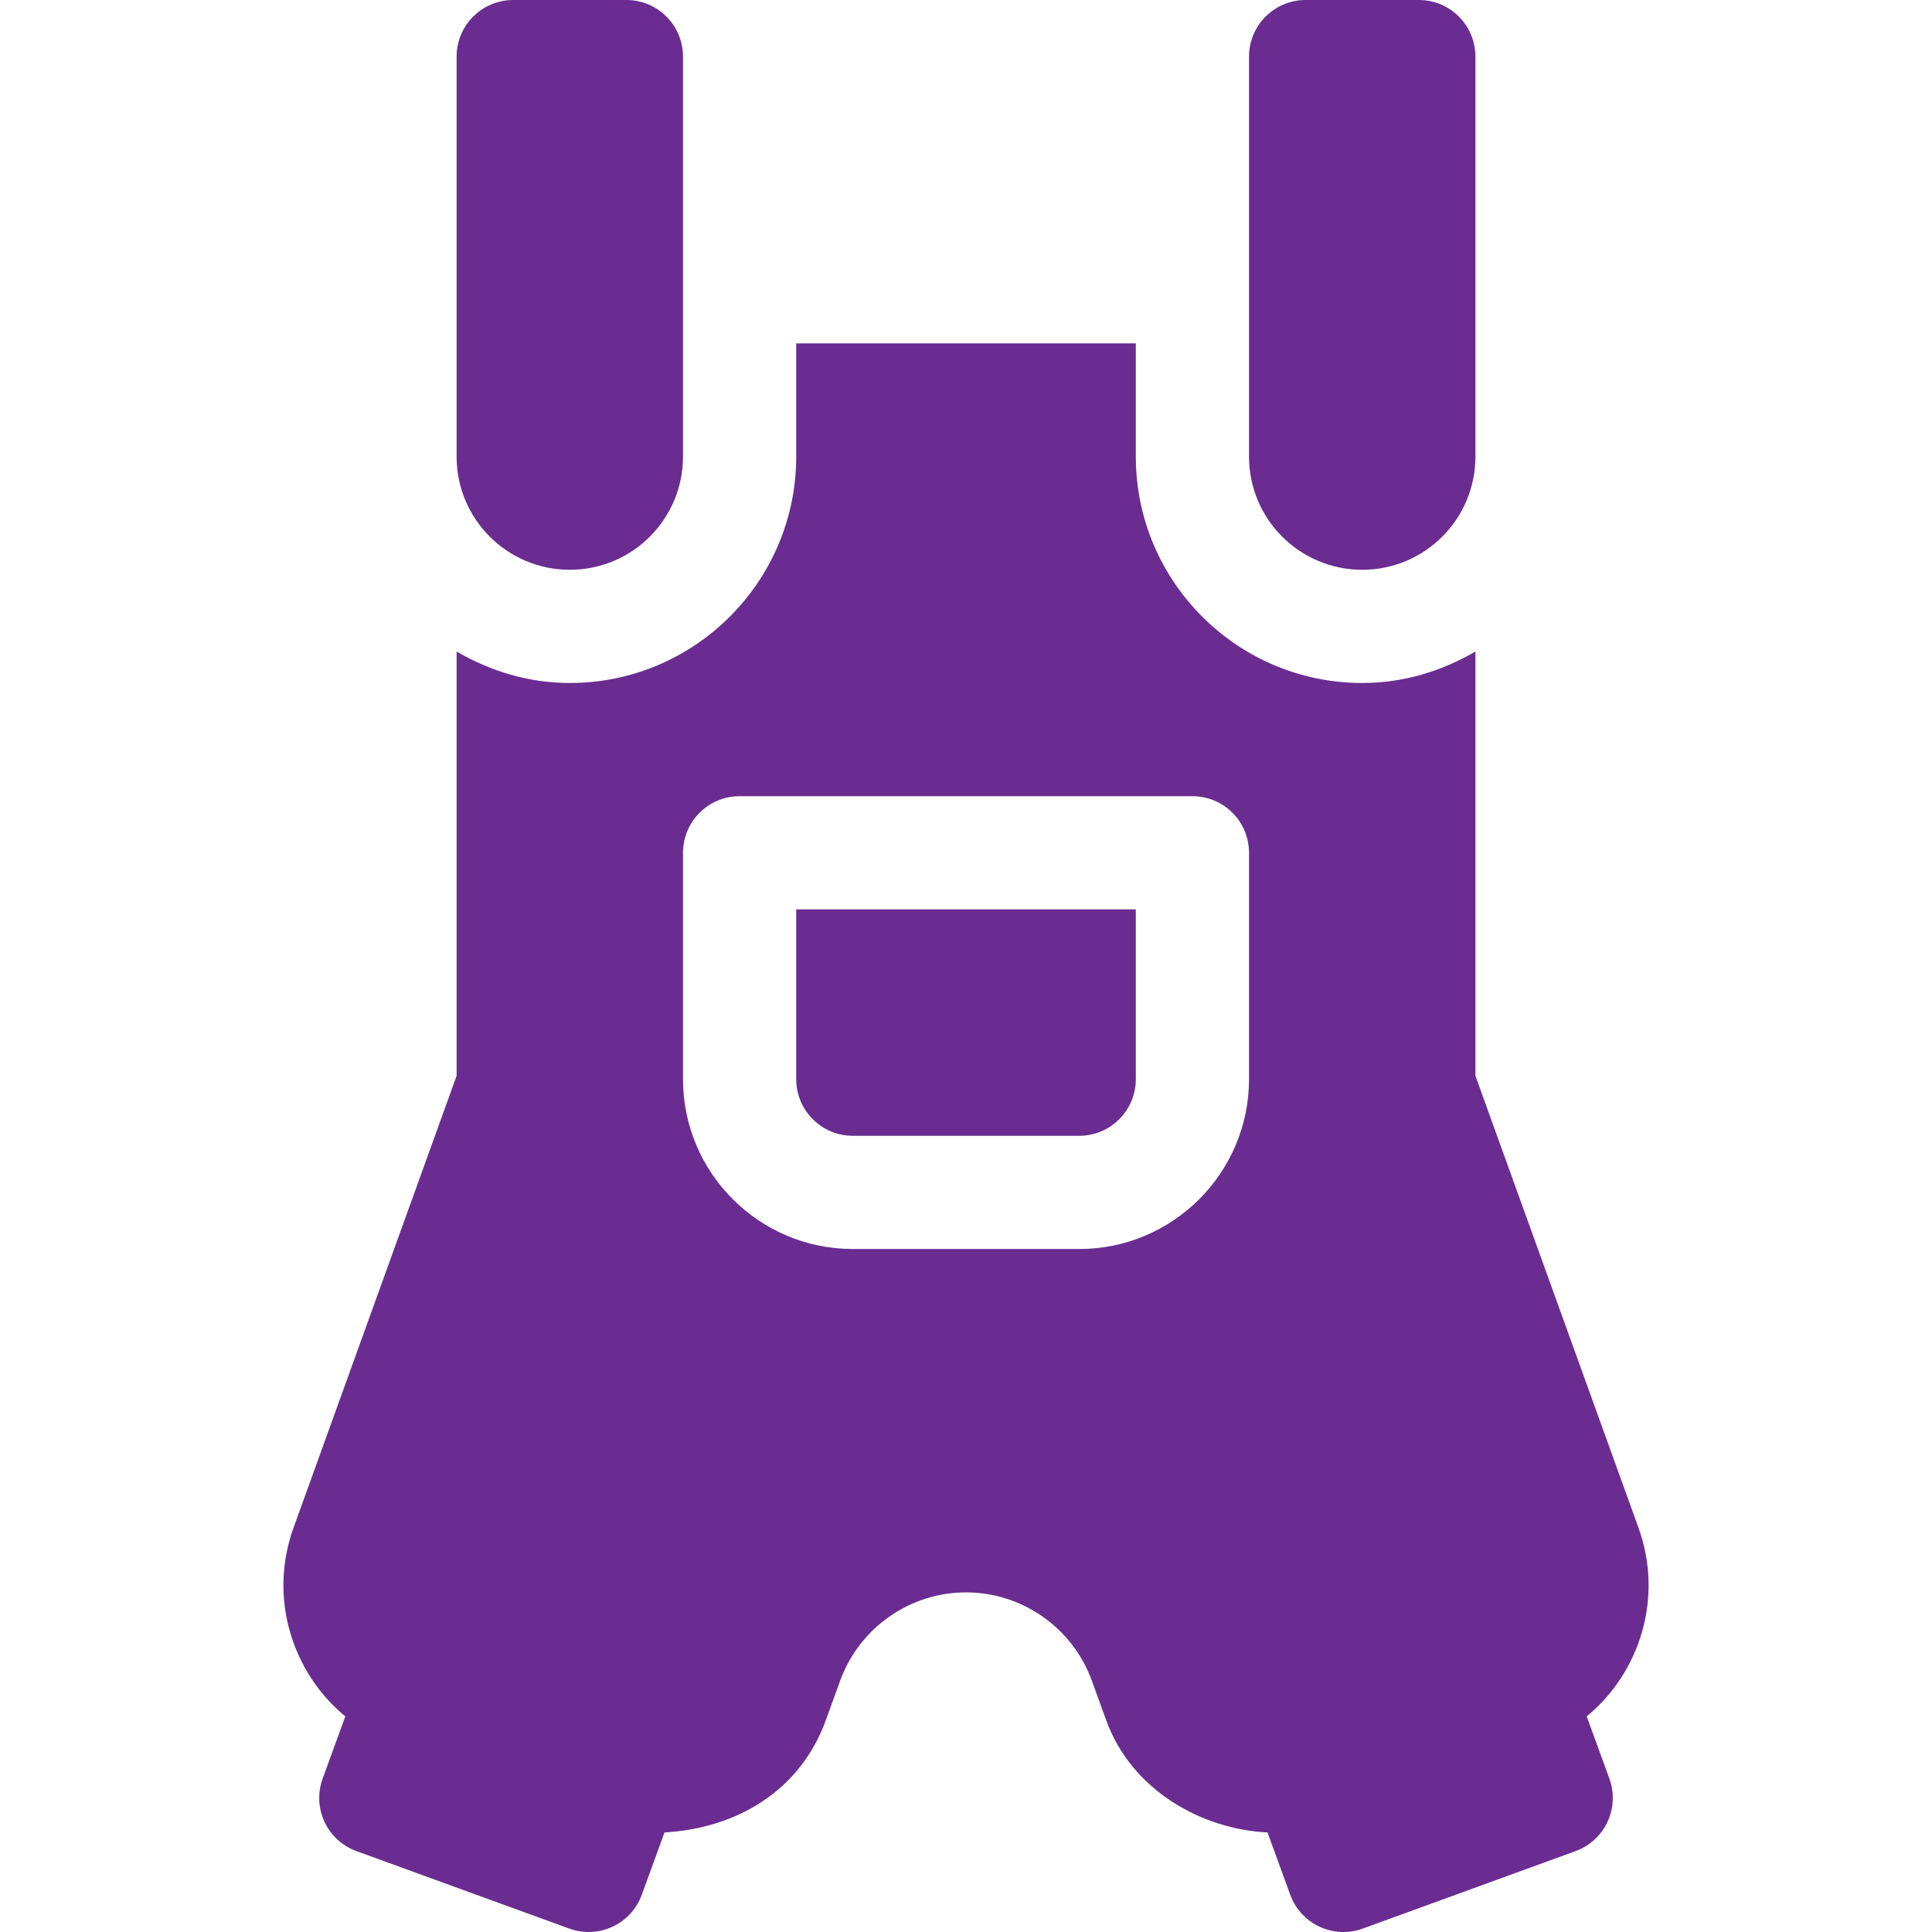
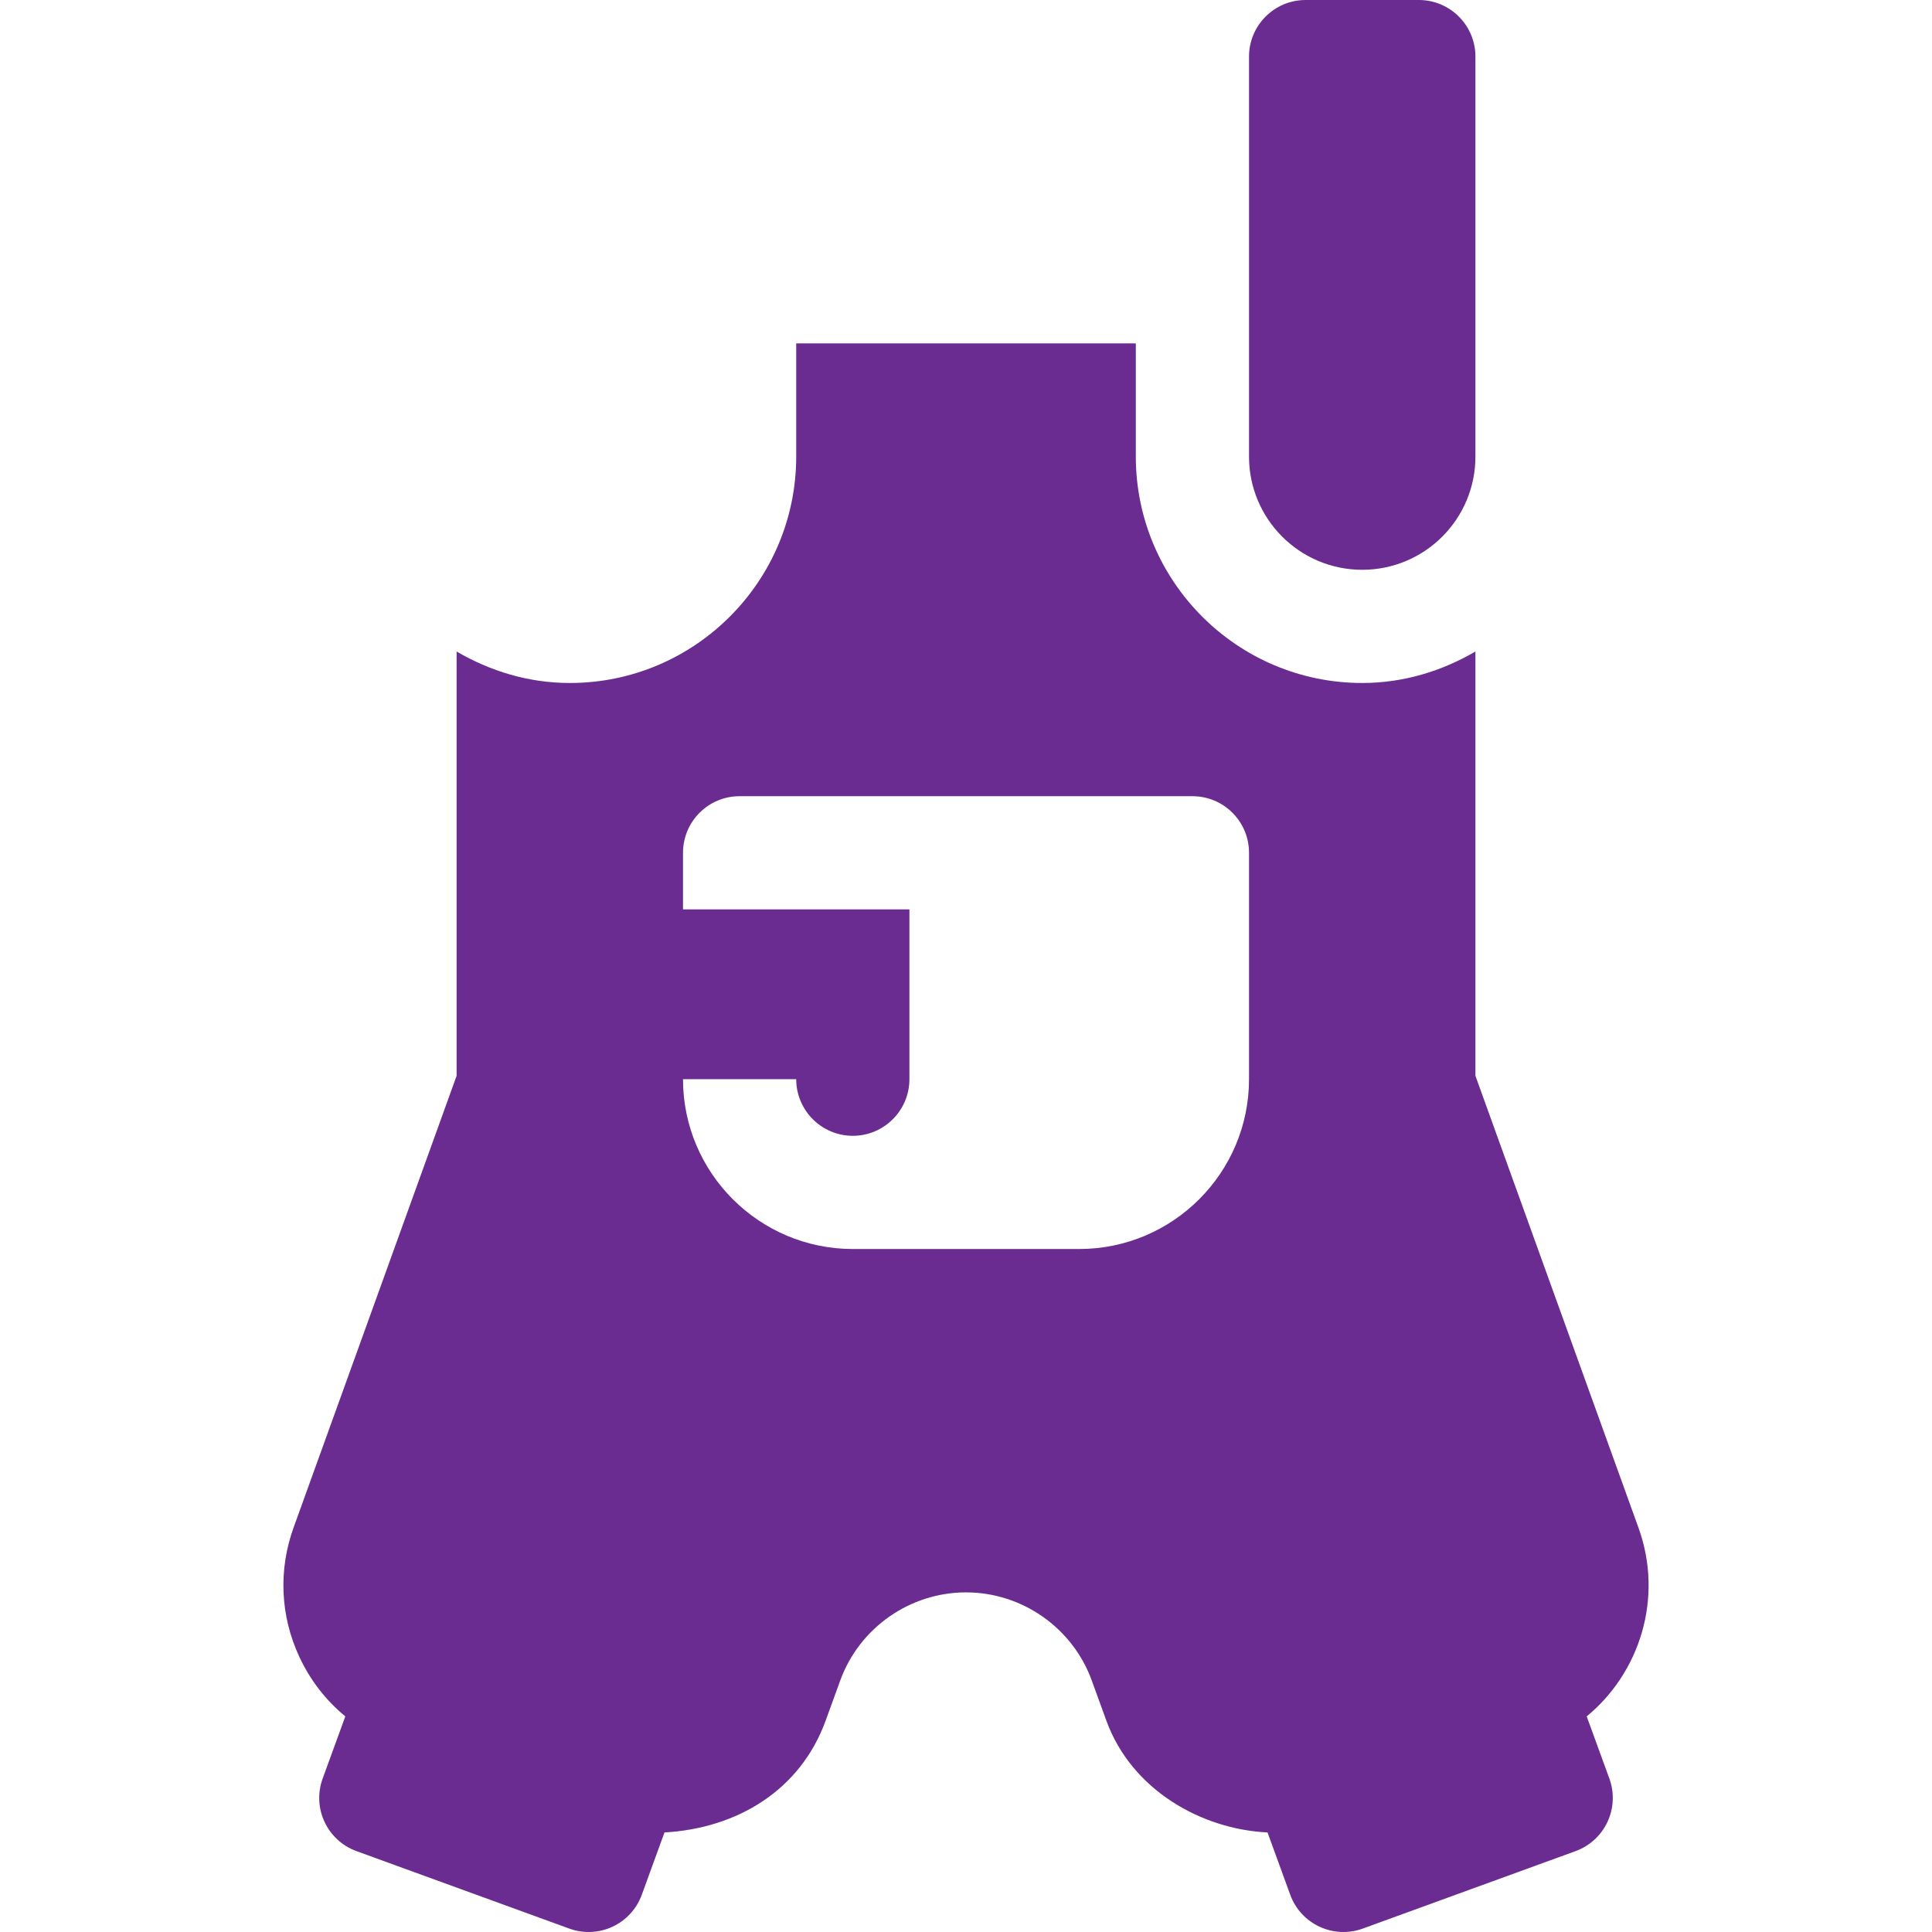
<svg xmlns="http://www.w3.org/2000/svg" version="1.1" x="0px" y="0px" viewBox="0 0 1280 1280" style="enable-background:new 0 0 1280 1280;" xml:space="preserve">
  <style type="text/css">
	.st0{fill:#6A2C91;}
</style>
  <g id="Layer_1">
</g>
  <g id="d._x09___Camion_semiremorca-Cap_tractor-TIR">
    <g>
-       <path class="st0" d="M377.51,377.5c41.42,0,75-33.58,75-75v-265c0-20.71-16.79-37.5-37.5-37.5h-75c-20.71,0-37.5,16.79-37.5,37.5    v265C302.51,343.92,336.08,377.5,377.51,377.5z" />
      <path class="st0" d="M902.51,377.5c41.42,0,75-33.58,75-75v-265c0-20.71-16.79-37.5-37.5-37.5h-75c-20.71,0-37.5,16.79-37.5,37.5    v265C827.51,343.92,861.08,377.5,902.51,377.5z" />
-       <path class="st0" d="M527.51,715c0,20.69,16.81,37.5,37.5,37.5h150c20.69,0,37.5-16.81,37.5-37.5V602.5h-225V715z" />
+       <path class="st0" d="M527.51,715c0,20.69,16.81,37.5,37.5,37.5c20.69,0,37.5-16.81,37.5-37.5V602.5h-225V715z" />
      <path class="st0" d="M1051.23,1137.14c34.9-28.63,51.32-78.35,34.17-125.36L977.51,712.77V431.64    c-22.15,12.92-47.56,20.86-75,20.86c-82.73,0-150-67.27-150-150v-75h-225v75c0,82.73-67.27,150-150,150    c-27.44,0-52.85-7.94-75-20.86v281.13l-107.89,298.98c-10.29,28.24-8.97,58.78,3.73,86.02c7.22,15.49,17.62,28.86,30.43,39.37    l-15.01,41.2c-7.12,19.6,3.02,41.01,22.41,48.08l140.96,51.31c19.48,7.07,40.98-2.93,48.05-22.38l15.05-41.31    c48.45-2.75,90.02-28.09,106.75-74.01l9.7-26.7c12.71-34.9,46.18-58.34,83.31-58.34s70.61,23.44,83.31,58.34l9.71,26.73    c16.73,45.89,62.99,71.89,106.75,73.98l15.05,41.31c7.11,19.54,28.75,29.42,48.05,22.38l140.96-51.31    c19.43-7.08,29.52-28.53,22.41-48.08L1051.23,1137.14z M827.51,715c0,62.04-50.47,112.5-112.5,112.5h-150    c-62.04,0-112.5-50.47-112.5-112.5V565c0-20.73,16.77-37.5,37.5-37.5h300c20.73,0,37.5,16.77,37.5,37.5V715z" />
    </g>
  </g>
</svg>